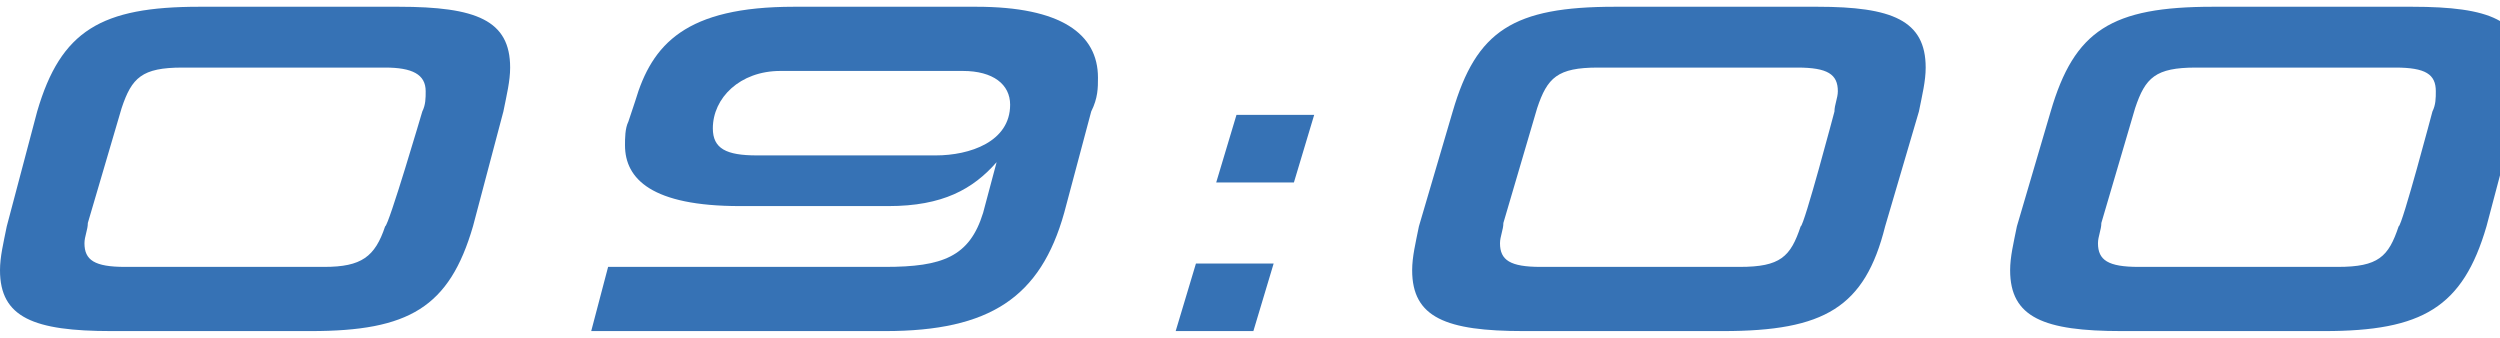
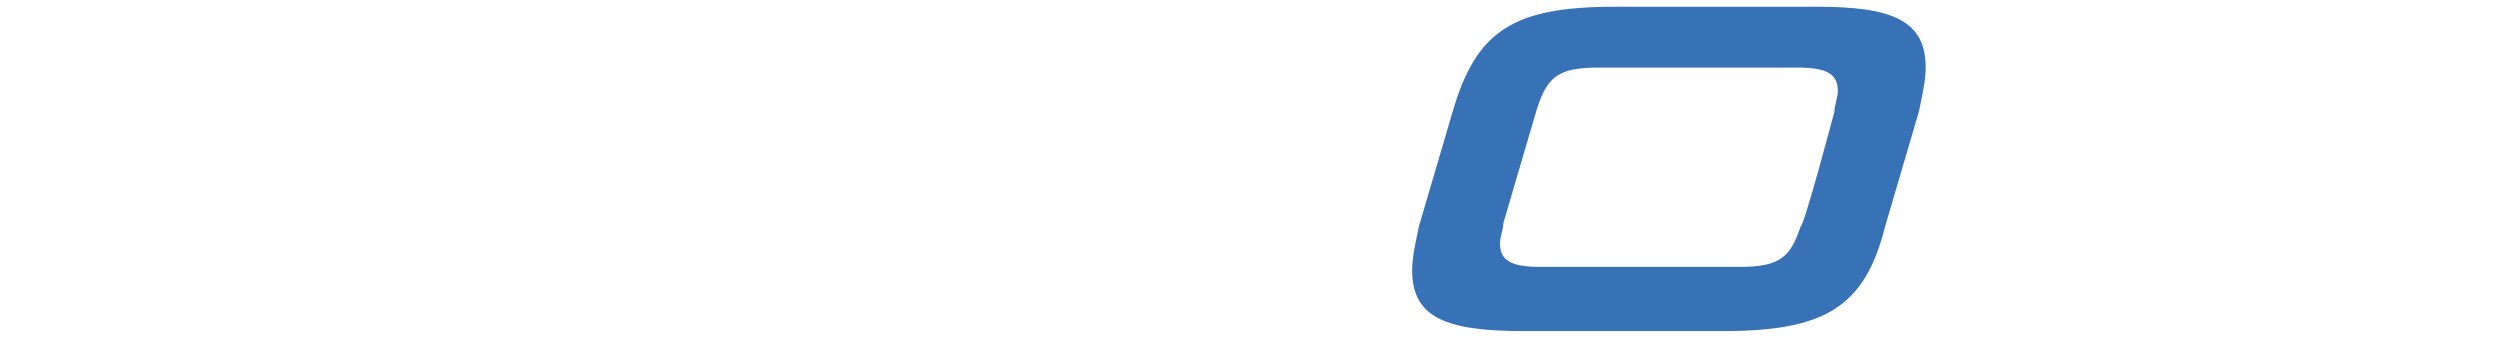
<svg xmlns="http://www.w3.org/2000/svg" enable-background="new 0 0 74 10" viewBox="0 0 74 10">
  <g fill="#3672b5">
-     <path d="m3.3 9.8c-2.3 0-3.3-.4-3.3-1.8 0-.4.1-.8.2-1.3l.9-3.4c.7-2.4 1.9-3.1 4.8-3.1h5.9c2.3 0 3.3.4 3.3 1.8 0 .4-.1.8-.2 1.3l-.9 3.4c-.7 2.4-1.9 3.1-4.8 3.1zm9.2-6.5c.1-.2.1-.4.1-.6 0-.5-.4-.7-1.2-.7h-6c-1.2 0-1.5.3-1.8 1.2l-1 3.4c0 .2-.1.4-.1.6 0 .5.3.7 1.2.7h5.9c1.1 0 1.5-.3 1.8-1.2.1 0 1.1-3.4 1.1-3.4z" />
-     <path d="m17.5 9.8.5-1.9h8.2c1.7 0 2.5-.3 2.9-1.6l.4-1.5c-.7.8-1.6 1.3-3.2 1.3h-4.4c-2.6 0-3.4-.8-3.4-1.8 0-.2 0-.5.1-.7l.2-.6c.5-1.7 1.5-2.8 4.7-2.8h5.4c2.5 0 3.6.8 3.6 2.1 0 .3 0 .6-.2 1l-.8 3c-.7 2.5-2.2 3.5-5.3 3.5zm5.6-7.7c-1.2 0-2 .8-2 1.7 0 .6.4.8 1.3.8h5.3c1 0 2.2-.4 2.2-1.5 0-.6-.5-1-1.4-1z" />
-     <path d="m34.8 9.8.6-2h2.3l-.6 2zm1.2-4.4.6-2h2.3l-.6 2z" />
    <path d="m45.1 9.8c-2.3 0-3.3-.4-3.3-1.8 0-.4.1-.8.2-1.3l1-3.4c.7-2.4 1.8-3.1 4.8-3.1h6c2.2 0 3.2.4 3.2 1.8 0 .4-.1.8-.2 1.3l-1 3.4c-.6 2.4-1.8 3.1-4.8 3.1zm9.2-6.5c0-.2.1-.4.1-.6 0-.5-.3-.7-1.2-.7h-5.9c-1.2 0-1.5.3-1.8 1.2l-1 3.4c0 .2-.1.4-.1.6 0 .5.3.7 1.2.7h5.9c1.2 0 1.5-.3 1.8-1.2.1 0 1-3.4 1-3.4z" />
-     <path d="m62.8 9.8c-2.3 0-3.3-.4-3.3-1.8 0-.4.1-.8.2-1.3l1-3.4c.7-2.4 1.8-3.1 4.8-3.1h5.9c2.3 0 3.3.4 3.3 1.8 0 .4-.1.8-.2 1.3l-.9 3.4c-.7 2.4-1.9 3.1-4.8 3.1zm9.2-6.5c.1-.2.1-.4.1-.6 0-.5-.3-.7-1.2-.7h-5.9c-1.2 0-1.5.3-1.8 1.2l-1 3.4c0 .2-.1.4-.1.6 0 .5.3.7 1.2.7h5.9c1.2 0 1.5-.3 1.8-1.2.1 0 1-3.4 1-3.4z" />
  </g>
</svg>